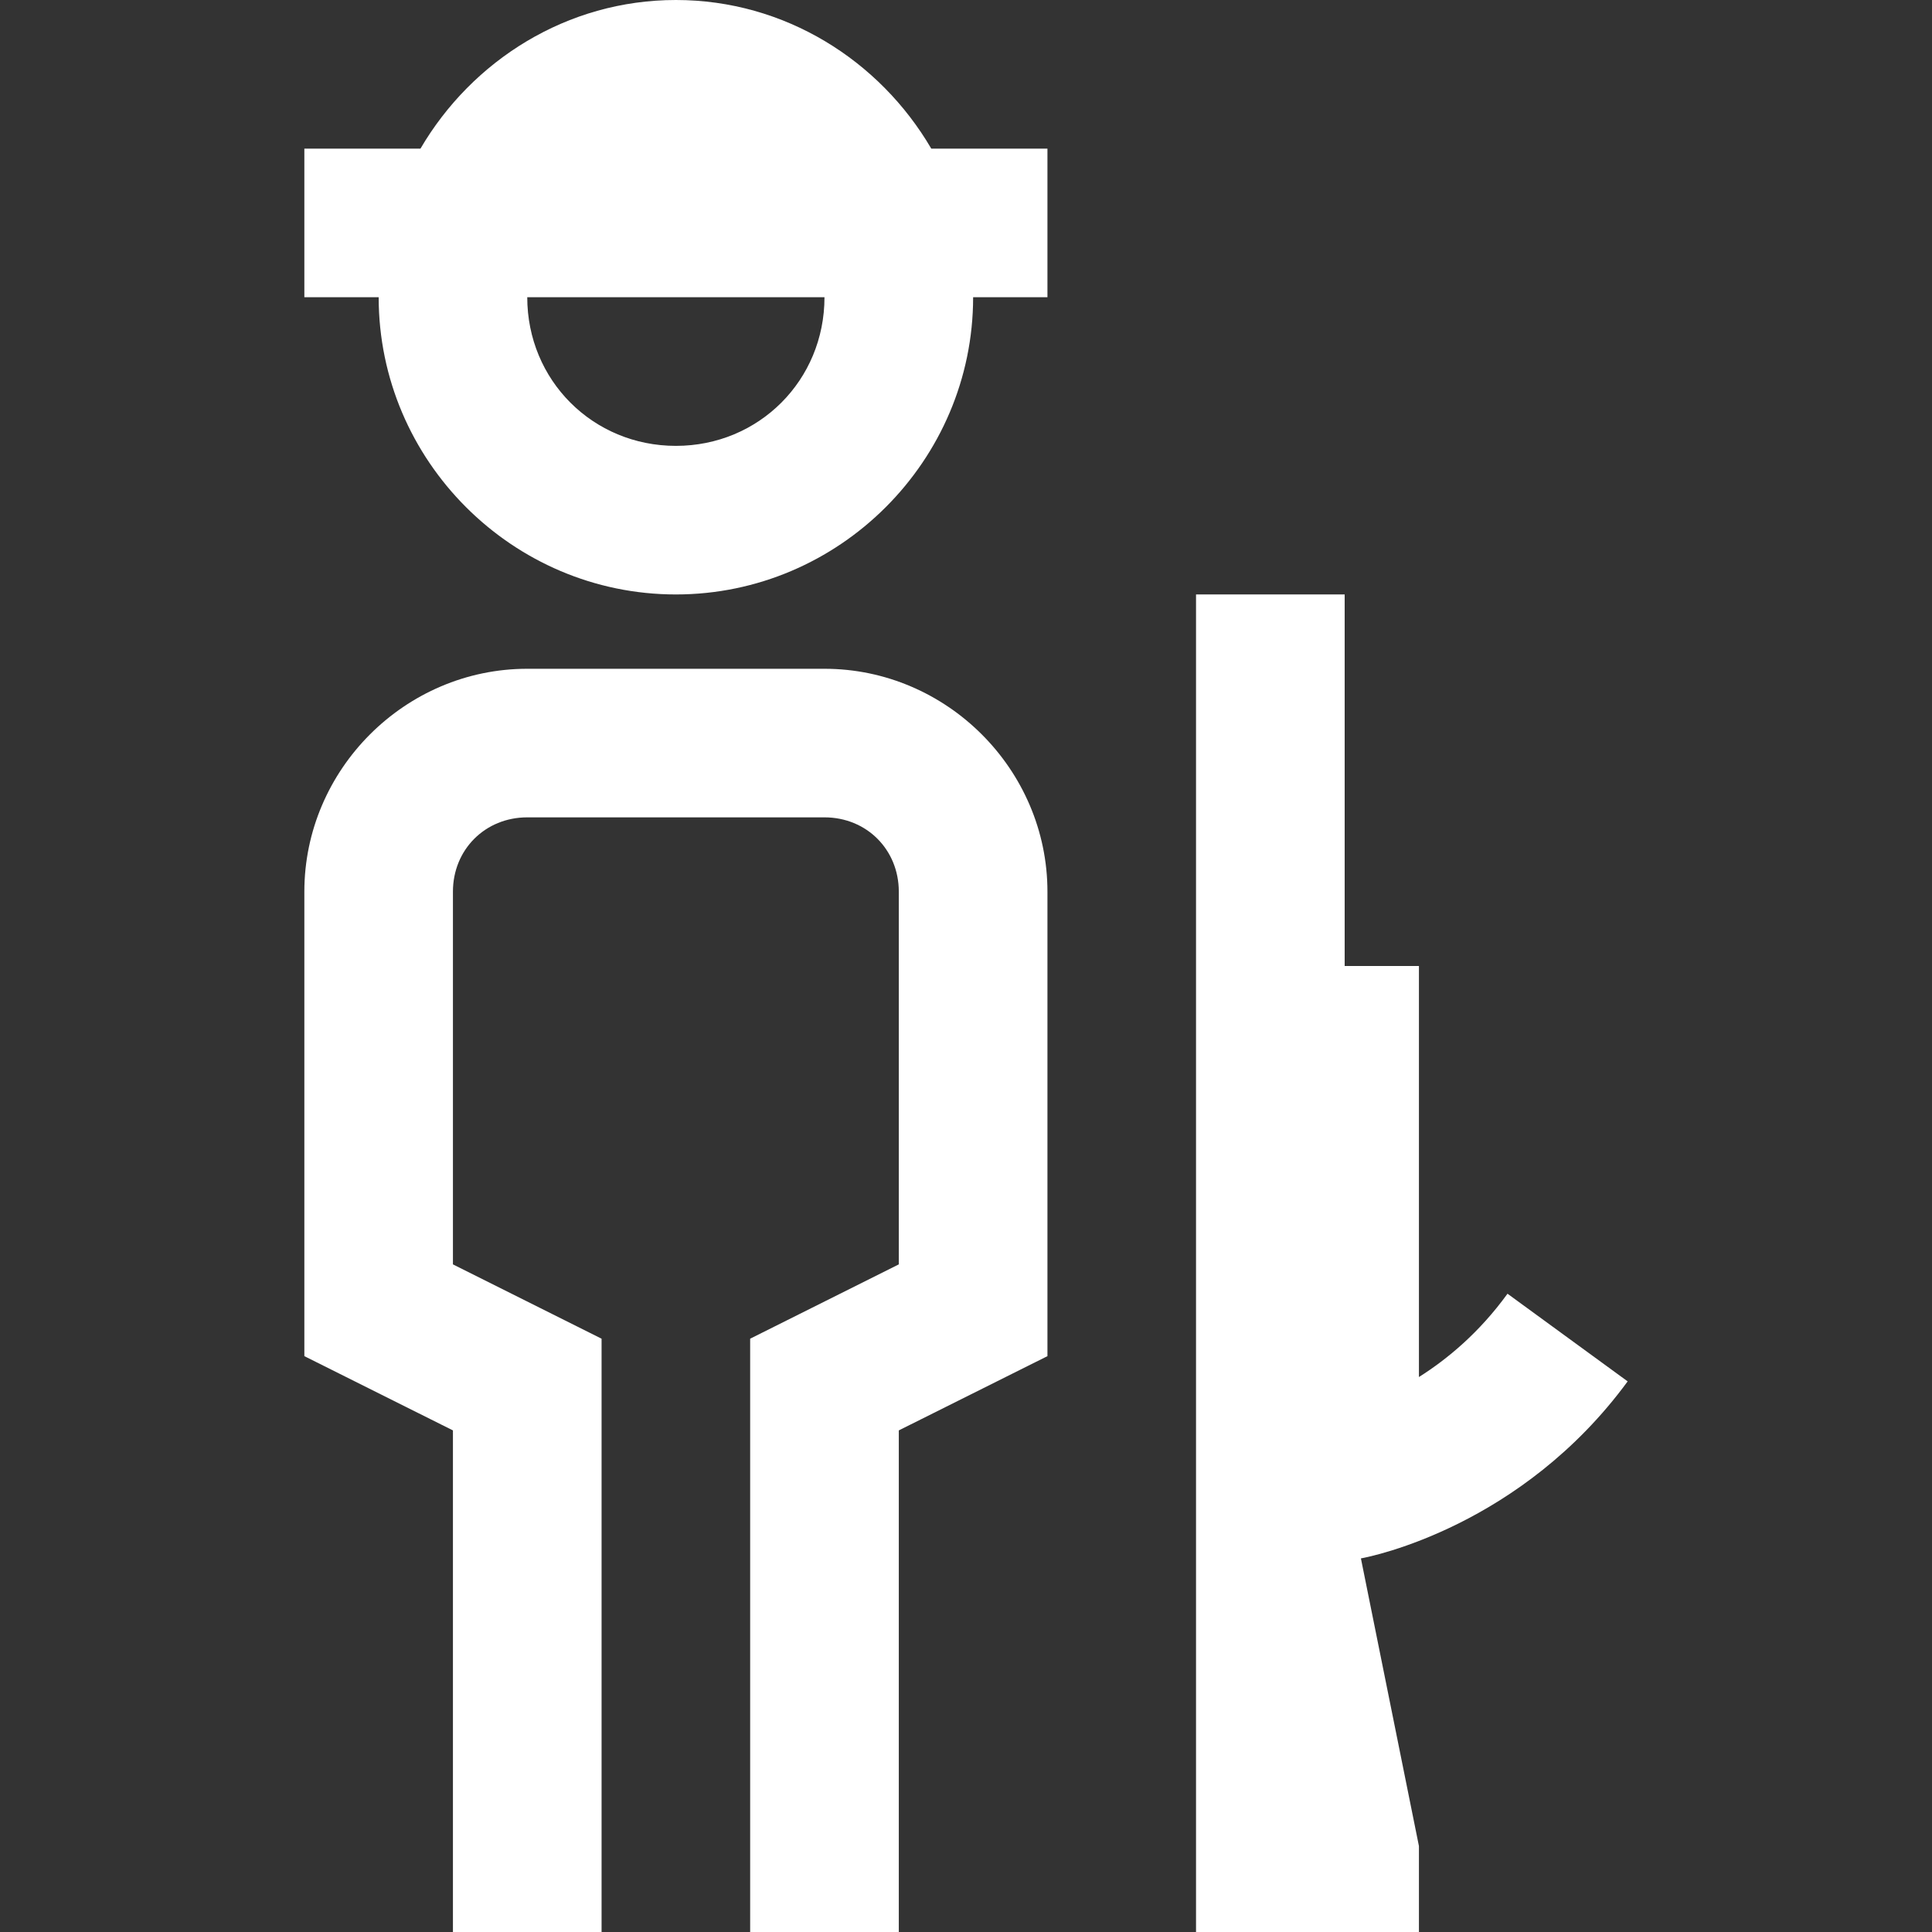
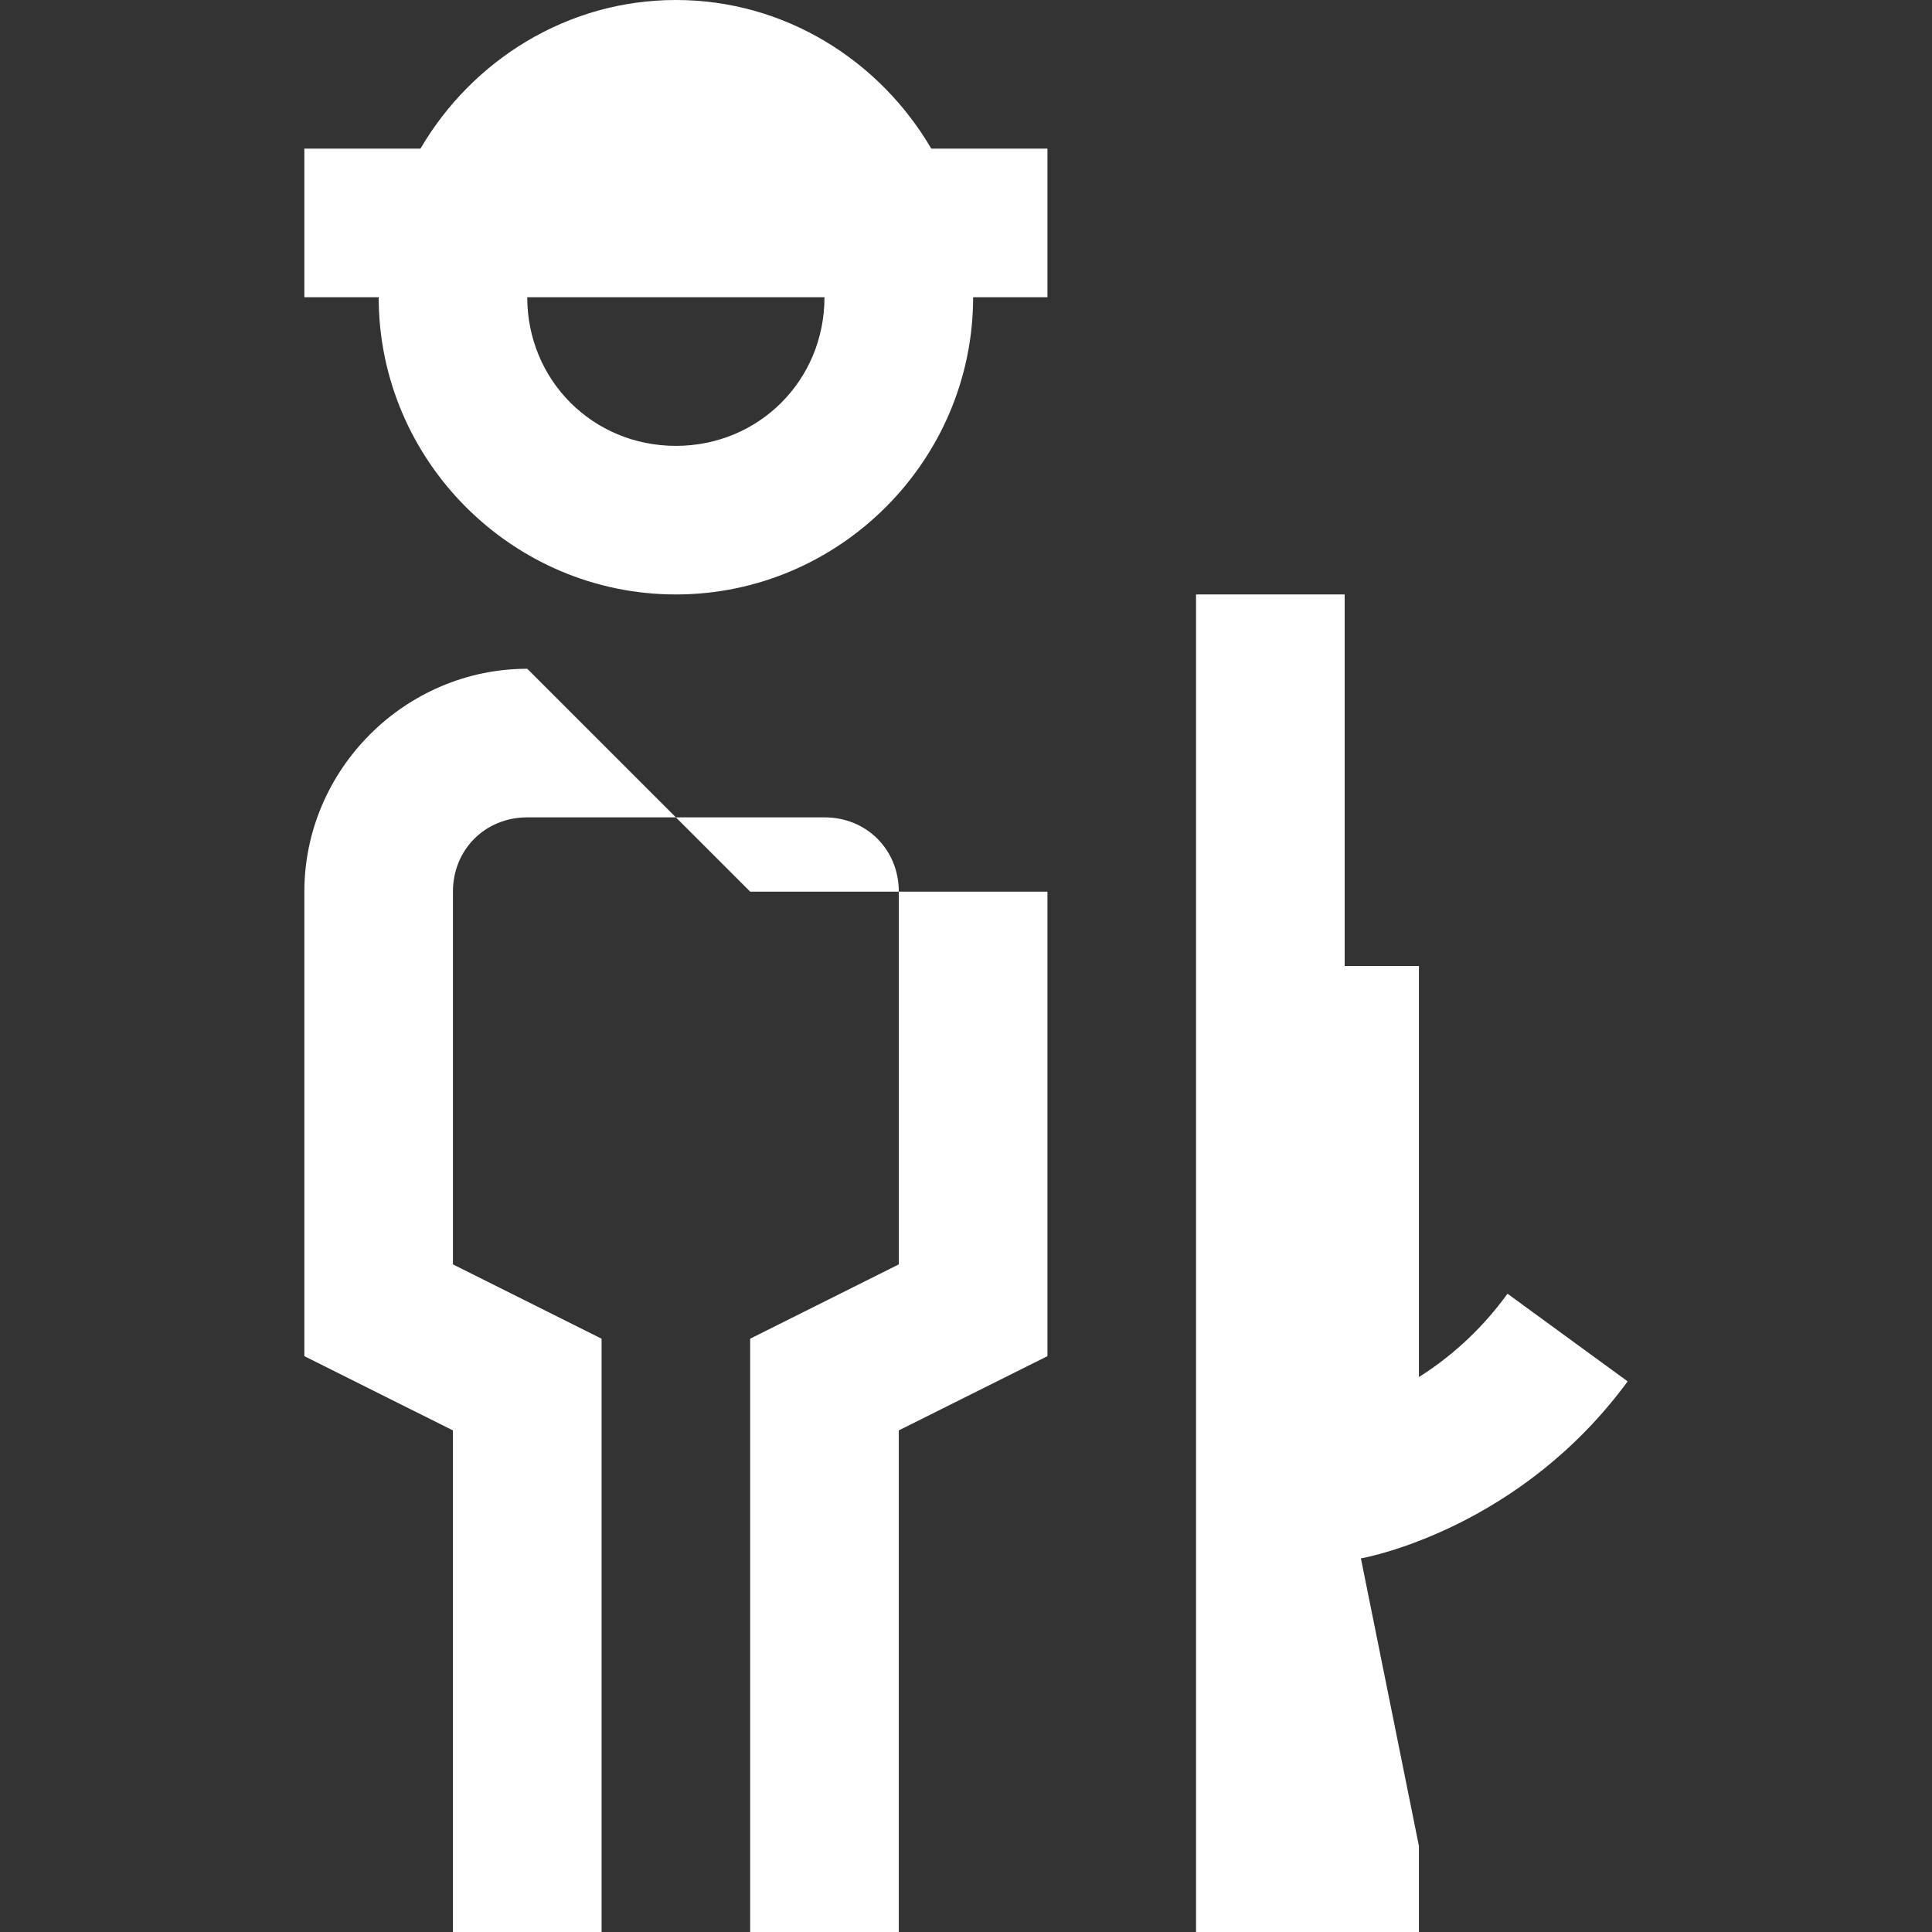
<svg xmlns="http://www.w3.org/2000/svg" width="100%" height="100%" viewBox="0 0 32 32" version="1.1" xml:space="preserve" style="fill-rule:evenodd;clip-rule:evenodd;stroke-linejoin:round;stroke-miterlimit:2;">
  <rect x="0" y="0" width="32" height="32" fill="#333333" stroke="none" />
-   <path d="M11.195,0c-1.803,0 -3.375,1 -4.231,2.462l-1.923,0l0,2.461l1.231,0c0,2.707 2.216,4.923 4.923,4.923c2.706,0 4.923,-2.216 4.923,-4.923l1.231,0l0,-2.461l-1.924,0c-0.855,-1.462 -2.427,-2.462 -4.23,-2.462Zm-2.462,4.923l4.923,0c0,1.375 -1.086,2.462 -2.461,2.462c-1.375,0 -2.462,-1.087 -2.462,-2.462Zm11.077,4.923l0,22.154l3.692,0l0,-1.423l-0.961,-4.765c0.187,-0.033 2.663,-0.538 4.418,-2.932l-1.99,-1.452c-0.467,0.644 -0.995,1.082 -1.467,1.38l0,-6.808l-1.23,0l0,-6.154l-2.462,0Zm-11.077,1.231c-2.024,0 -3.692,1.668 -3.692,3.692l0,7.693l2.461,1.23l0,8.308l2.462,0l0,-9.827l-2.462,-1.231l0,-6.173c0,-0.697 0.534,-1.231 1.231,-1.231l4.923,0c0.697,0 1.231,0.534 1.231,1.231l0,6.173l-2.462,1.231l0,9.827l2.462,0l0,-8.308l2.462,-1.23l0,-7.693c0,-2.024 -1.669,-3.692 -3.693,-3.692l-4.923,0Z" style="fill:#fff;fill-rule:nonzero;" />
+   <path d="M11.195,0c-1.803,0 -3.375,1 -4.231,2.462l-1.923,0l0,2.461l1.231,0c0,2.707 2.216,4.923 4.923,4.923c2.706,0 4.923,-2.216 4.923,-4.923l1.231,0l0,-2.461l-1.924,0c-0.855,-1.462 -2.427,-2.462 -4.23,-2.462Zm-2.462,4.923l4.923,0c0,1.375 -1.086,2.462 -2.461,2.462c-1.375,0 -2.462,-1.087 -2.462,-2.462Zm11.077,4.923l0,22.154l3.692,0l0,-1.423l-0.961,-4.765c0.187,-0.033 2.663,-0.538 4.418,-2.932l-1.99,-1.452c-0.467,0.644 -0.995,1.082 -1.467,1.38l0,-6.808l-1.23,0l0,-6.154l-2.462,0Zm-11.077,1.231c-2.024,0 -3.692,1.668 -3.692,3.692l0,7.693l2.461,1.23l0,8.308l2.462,0l0,-9.827l-2.462,-1.231l0,-6.173c0,-0.697 0.534,-1.231 1.231,-1.231l4.923,0c0.697,0 1.231,0.534 1.231,1.231l0,6.173l-2.462,1.231l0,9.827l2.462,0l0,-8.308l2.462,-1.23l0,-7.693l-4.923,0Z" style="fill:#fff;fill-rule:nonzero;" />
</svg>